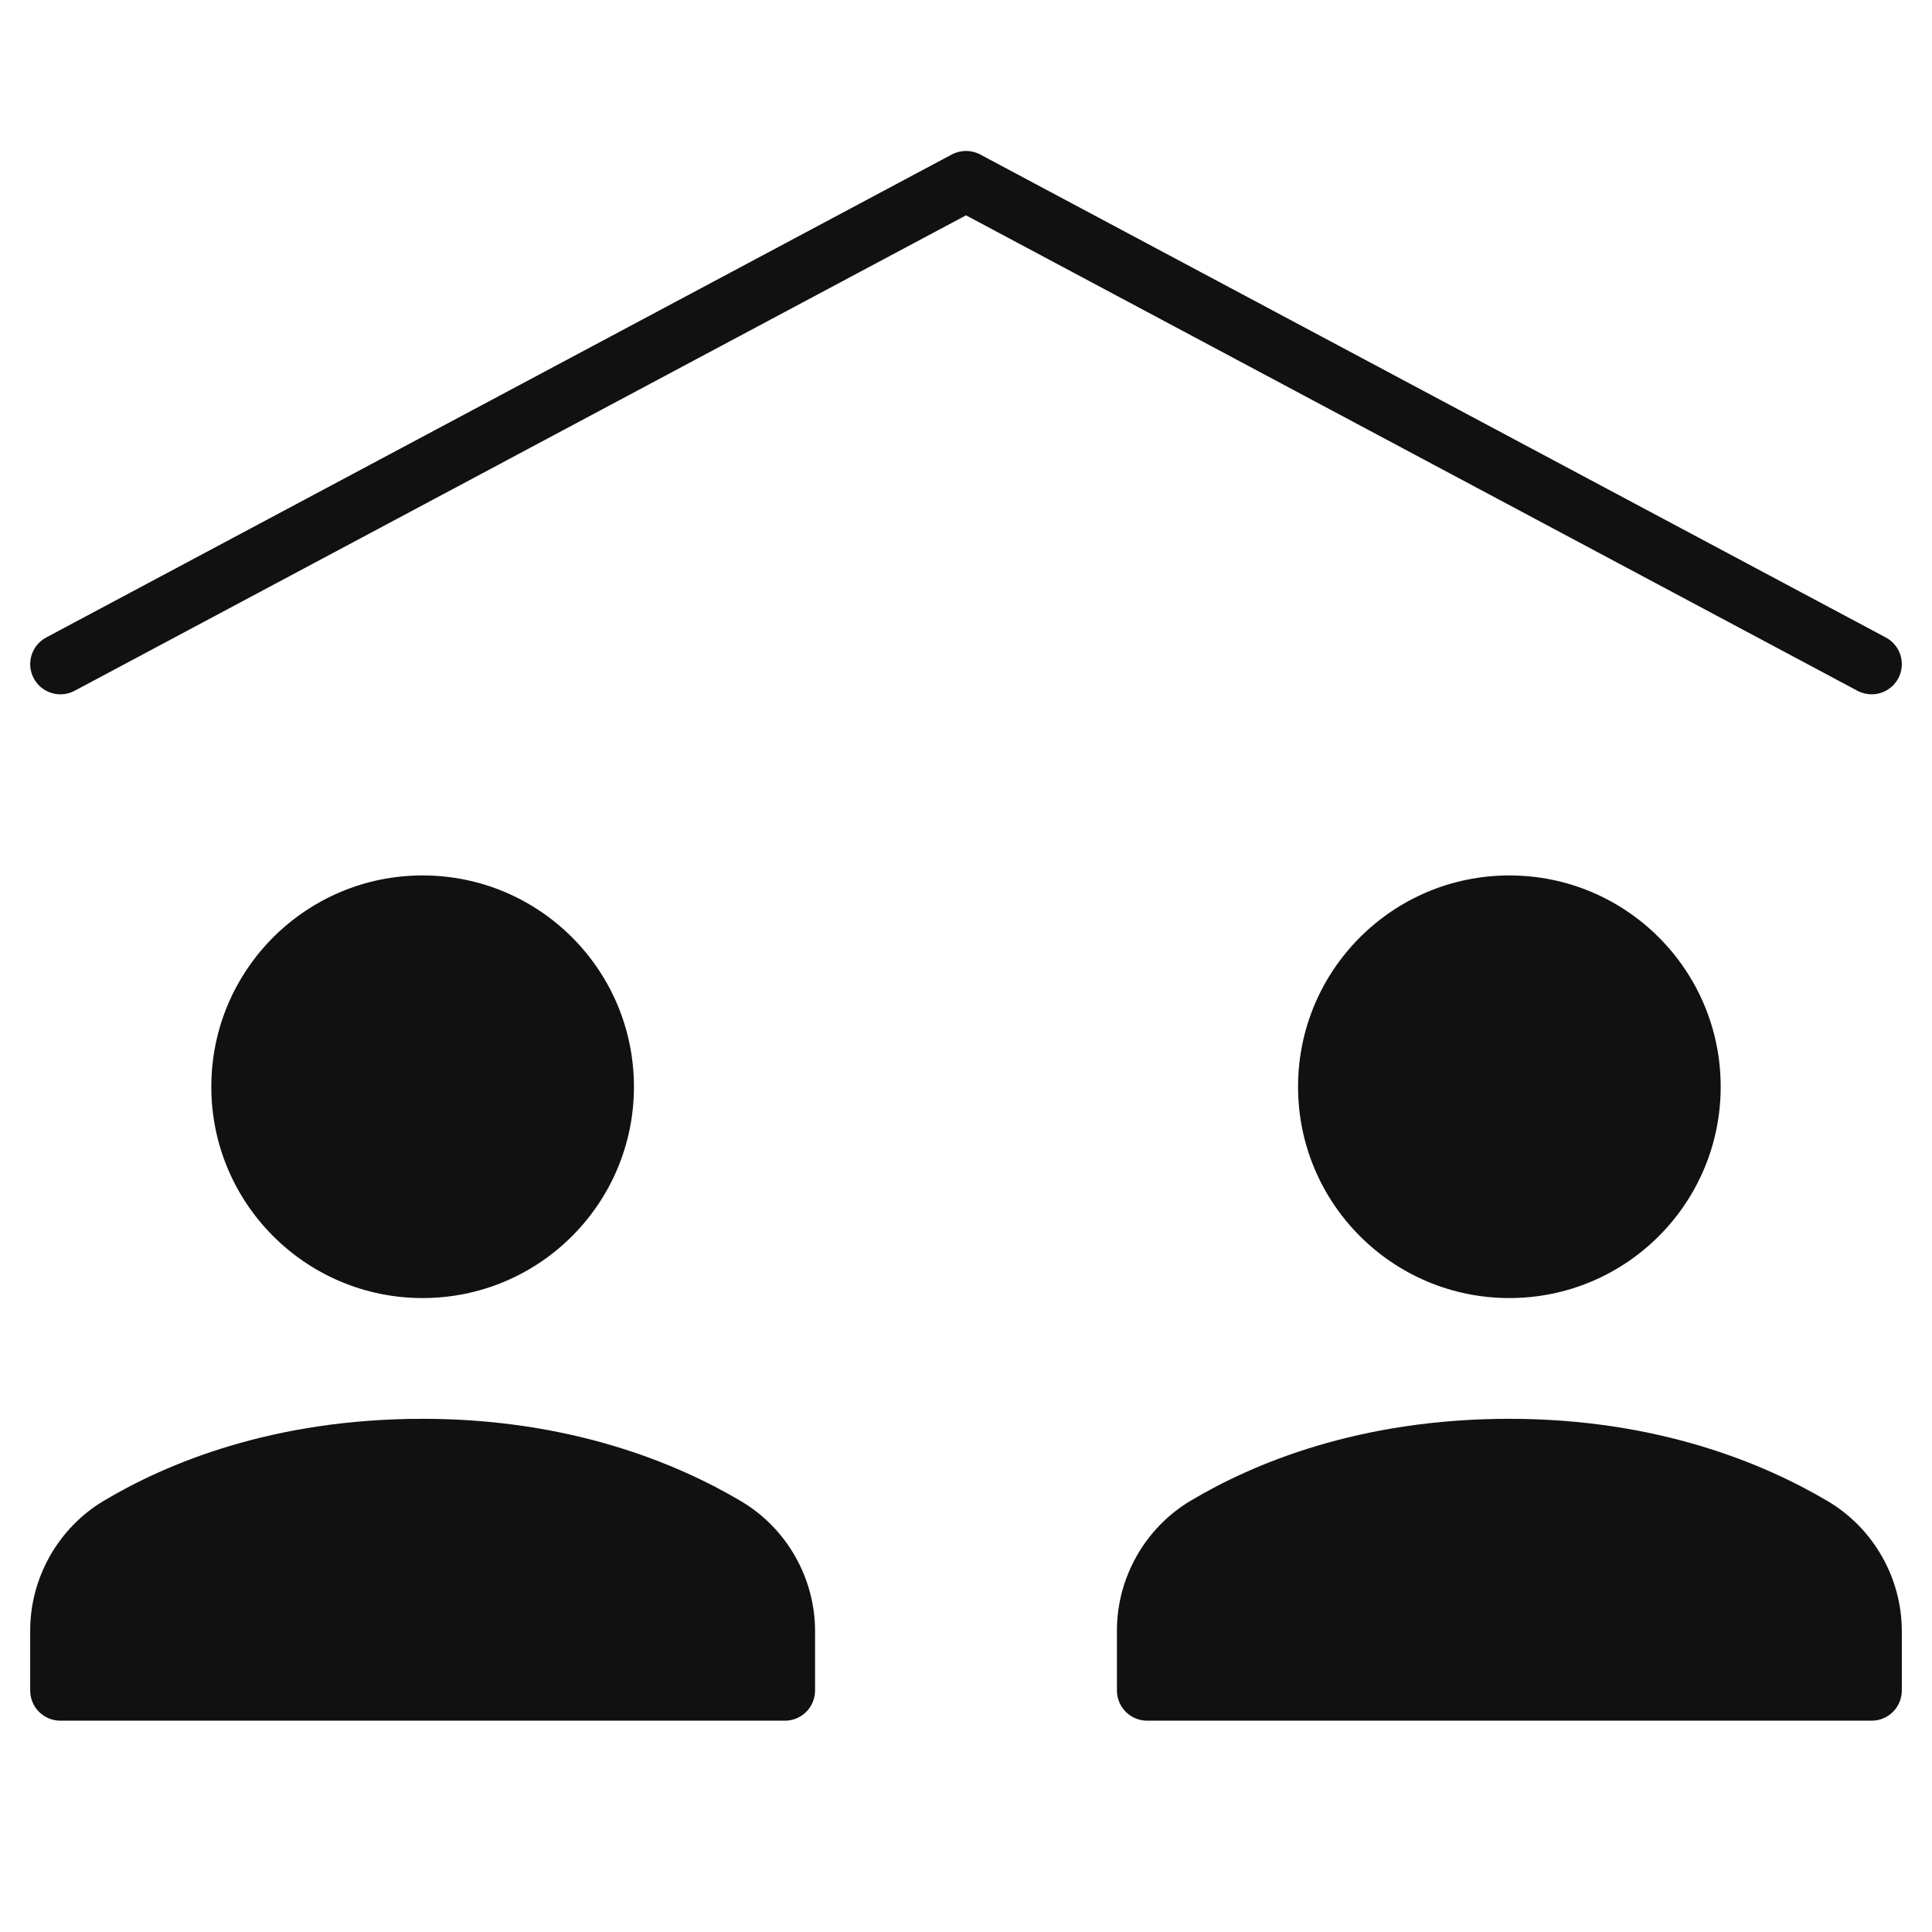
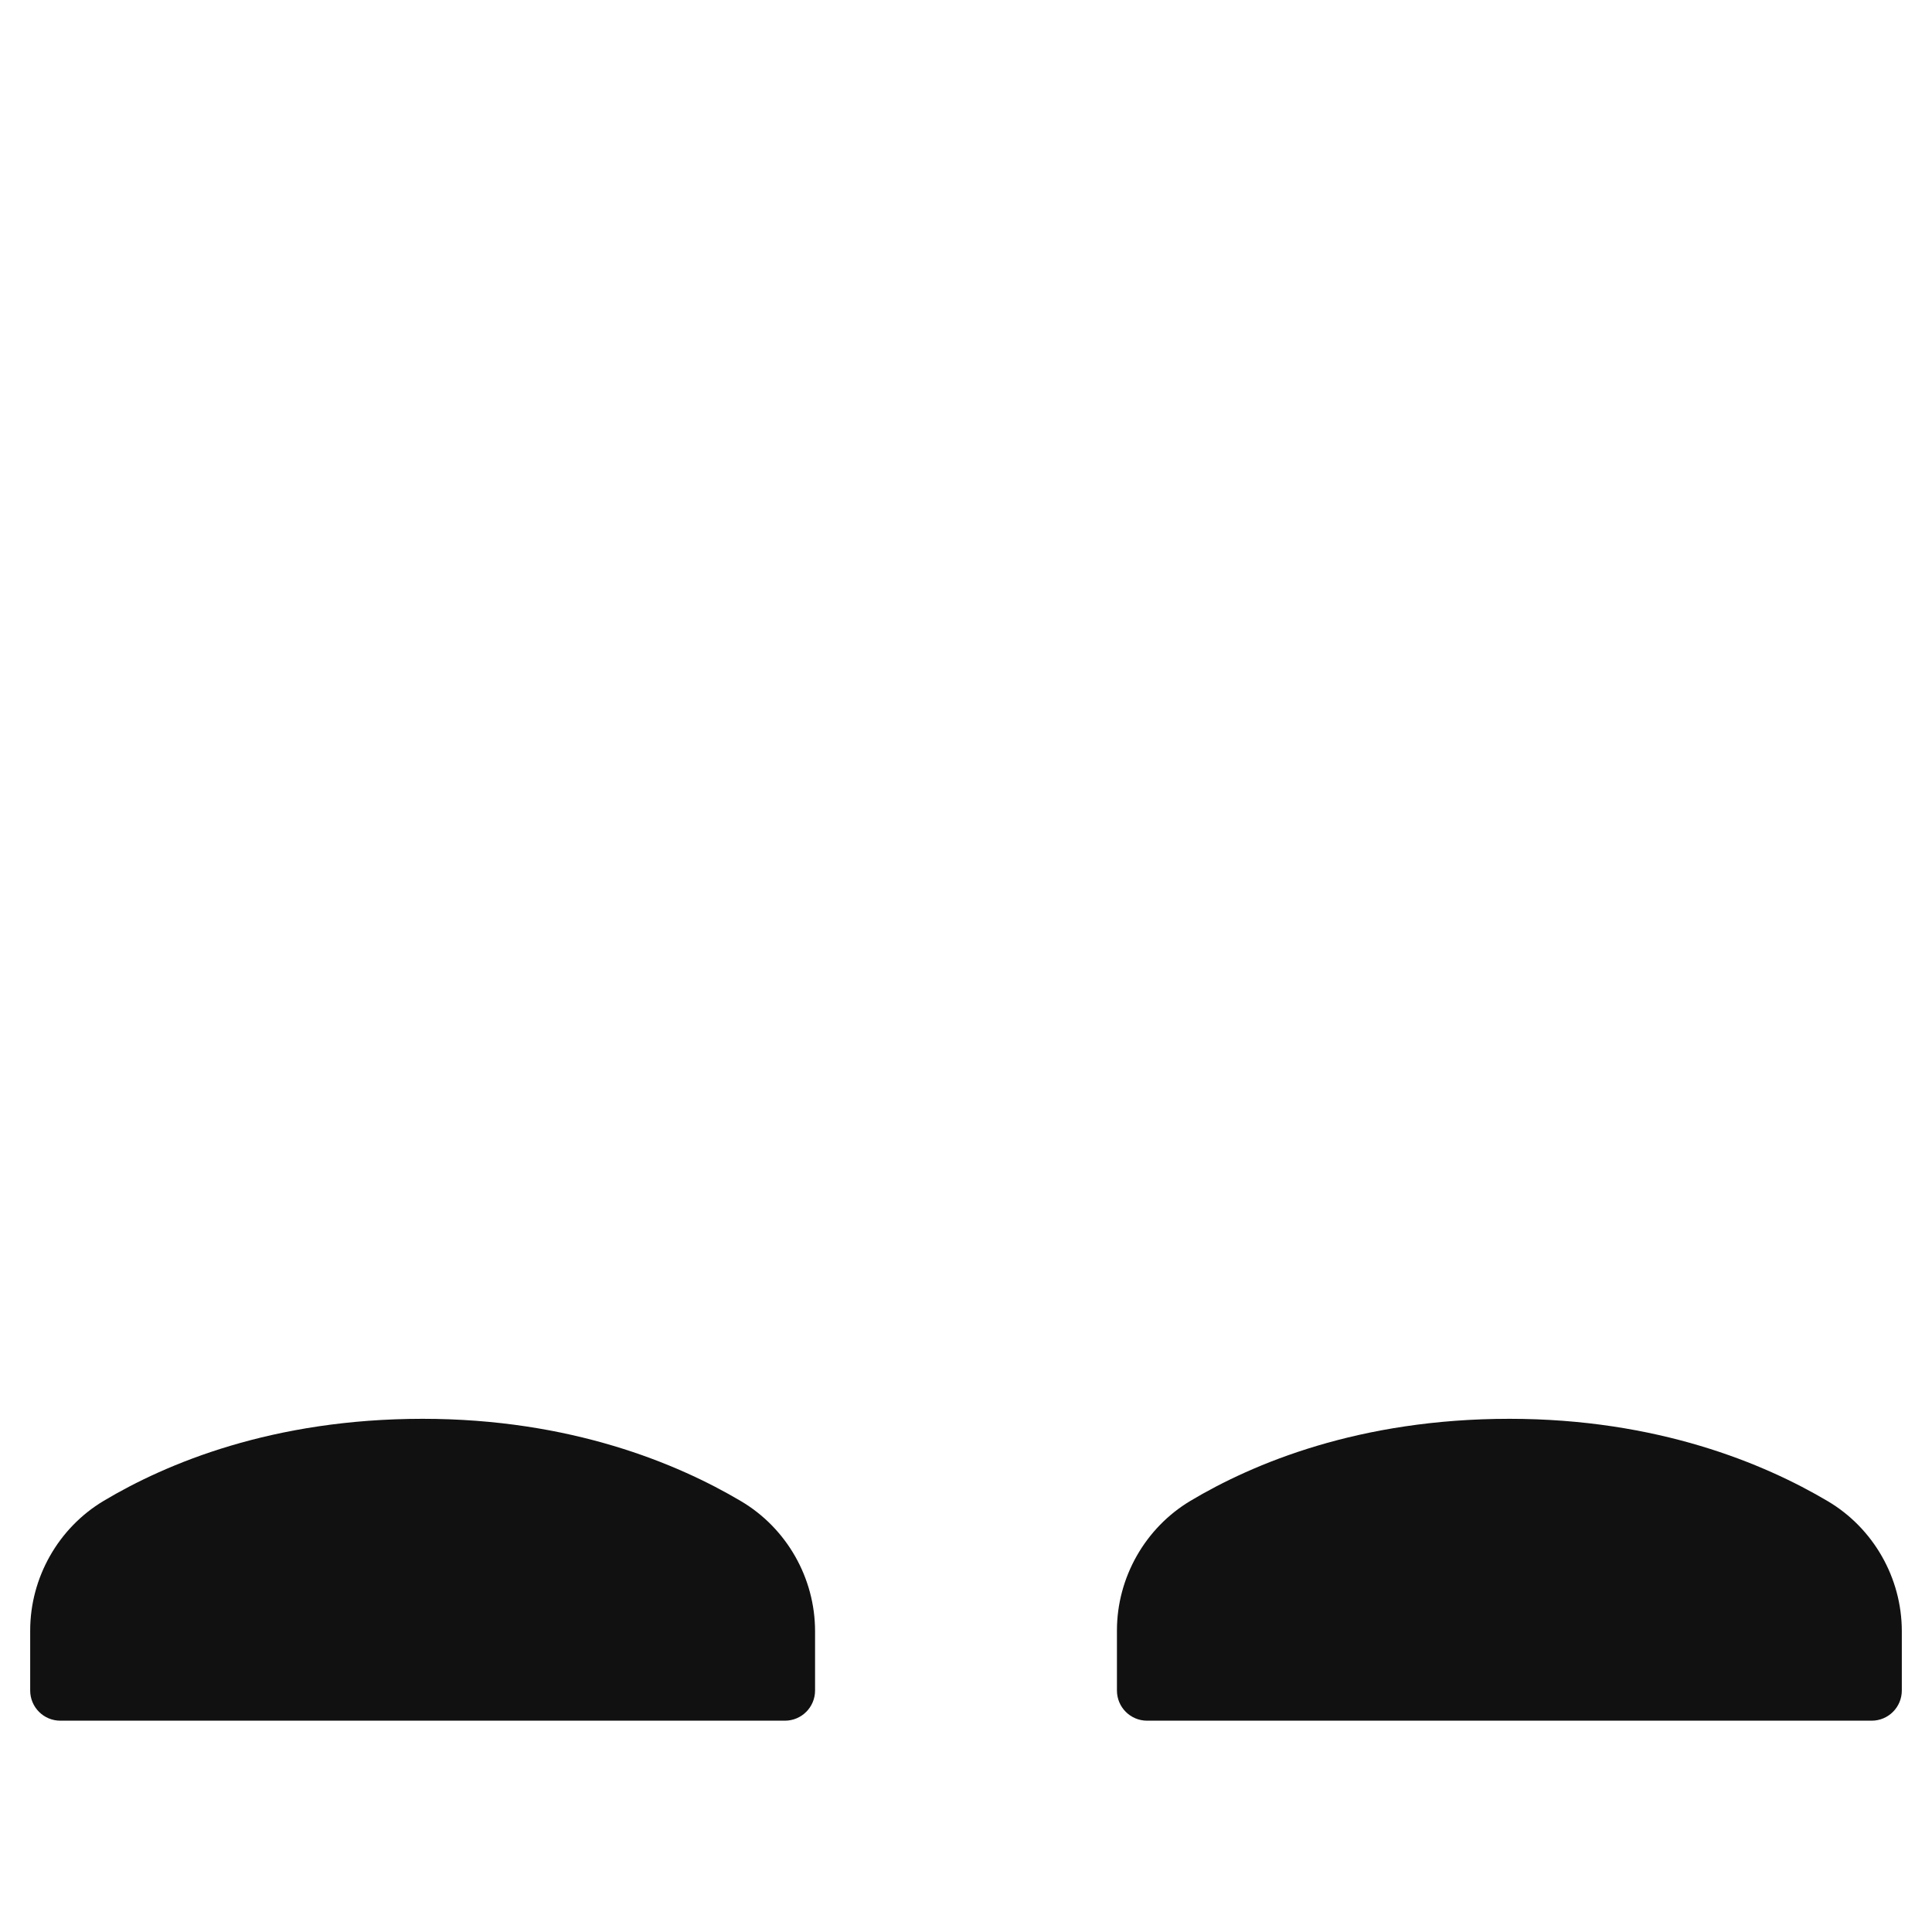
<svg xmlns="http://www.w3.org/2000/svg" viewBox="0 0 64 64" width="64" height="64">
  <g class="nc-icon-wrapper" stroke="none" fill="#111111">
-     <path data-color="color-2" d="M61.999,23c0.357,0,0.703-0.192,0.884-0.529c0.26-0.487,0.075-1.093-0.412-1.353l-30-16 c-0.295-0.157-0.646-0.157-0.941,0l-30,16c-0.487,0.26-0.672,0.866-0.412,1.353c0.261,0.487,0.863,0.672,1.354,0.412L32,7.133 l29.529,15.749C61.68,22.962,61.841,23,61.999,23z" />
-     <circle fill="#111111" cx="50" cy="36" r="7" />
-     <circle fill="#111111" cx="14" cy="36" r="7" />
    <path fill="#111111" d="M24.543,49.726C22.442,48.482,18.907,47,14,47c-4.972,0-8.489,1.478-10.564,2.717 C1.934,50.613,1,52.26,1,54.014V56c0,0.553,0.447,1,1,1h24c0.553,0,1-0.447,1-1v-1.965C27,52.272,26.059,50.621,24.543,49.726z" />
    <path fill="#111111" d="M60.543,49.726C58.442,48.482,54.907,47,50,47c-4.972,0-8.489,1.478-10.564,2.717 C37.934,50.613,37,52.26,37,54.014V56c0,0.553,0.447,1,1,1h24c0.553,0,1-0.447,1-1v-1.965C63,52.272,62.059,50.621,60.543,49.726z" />
  </g>
</svg>